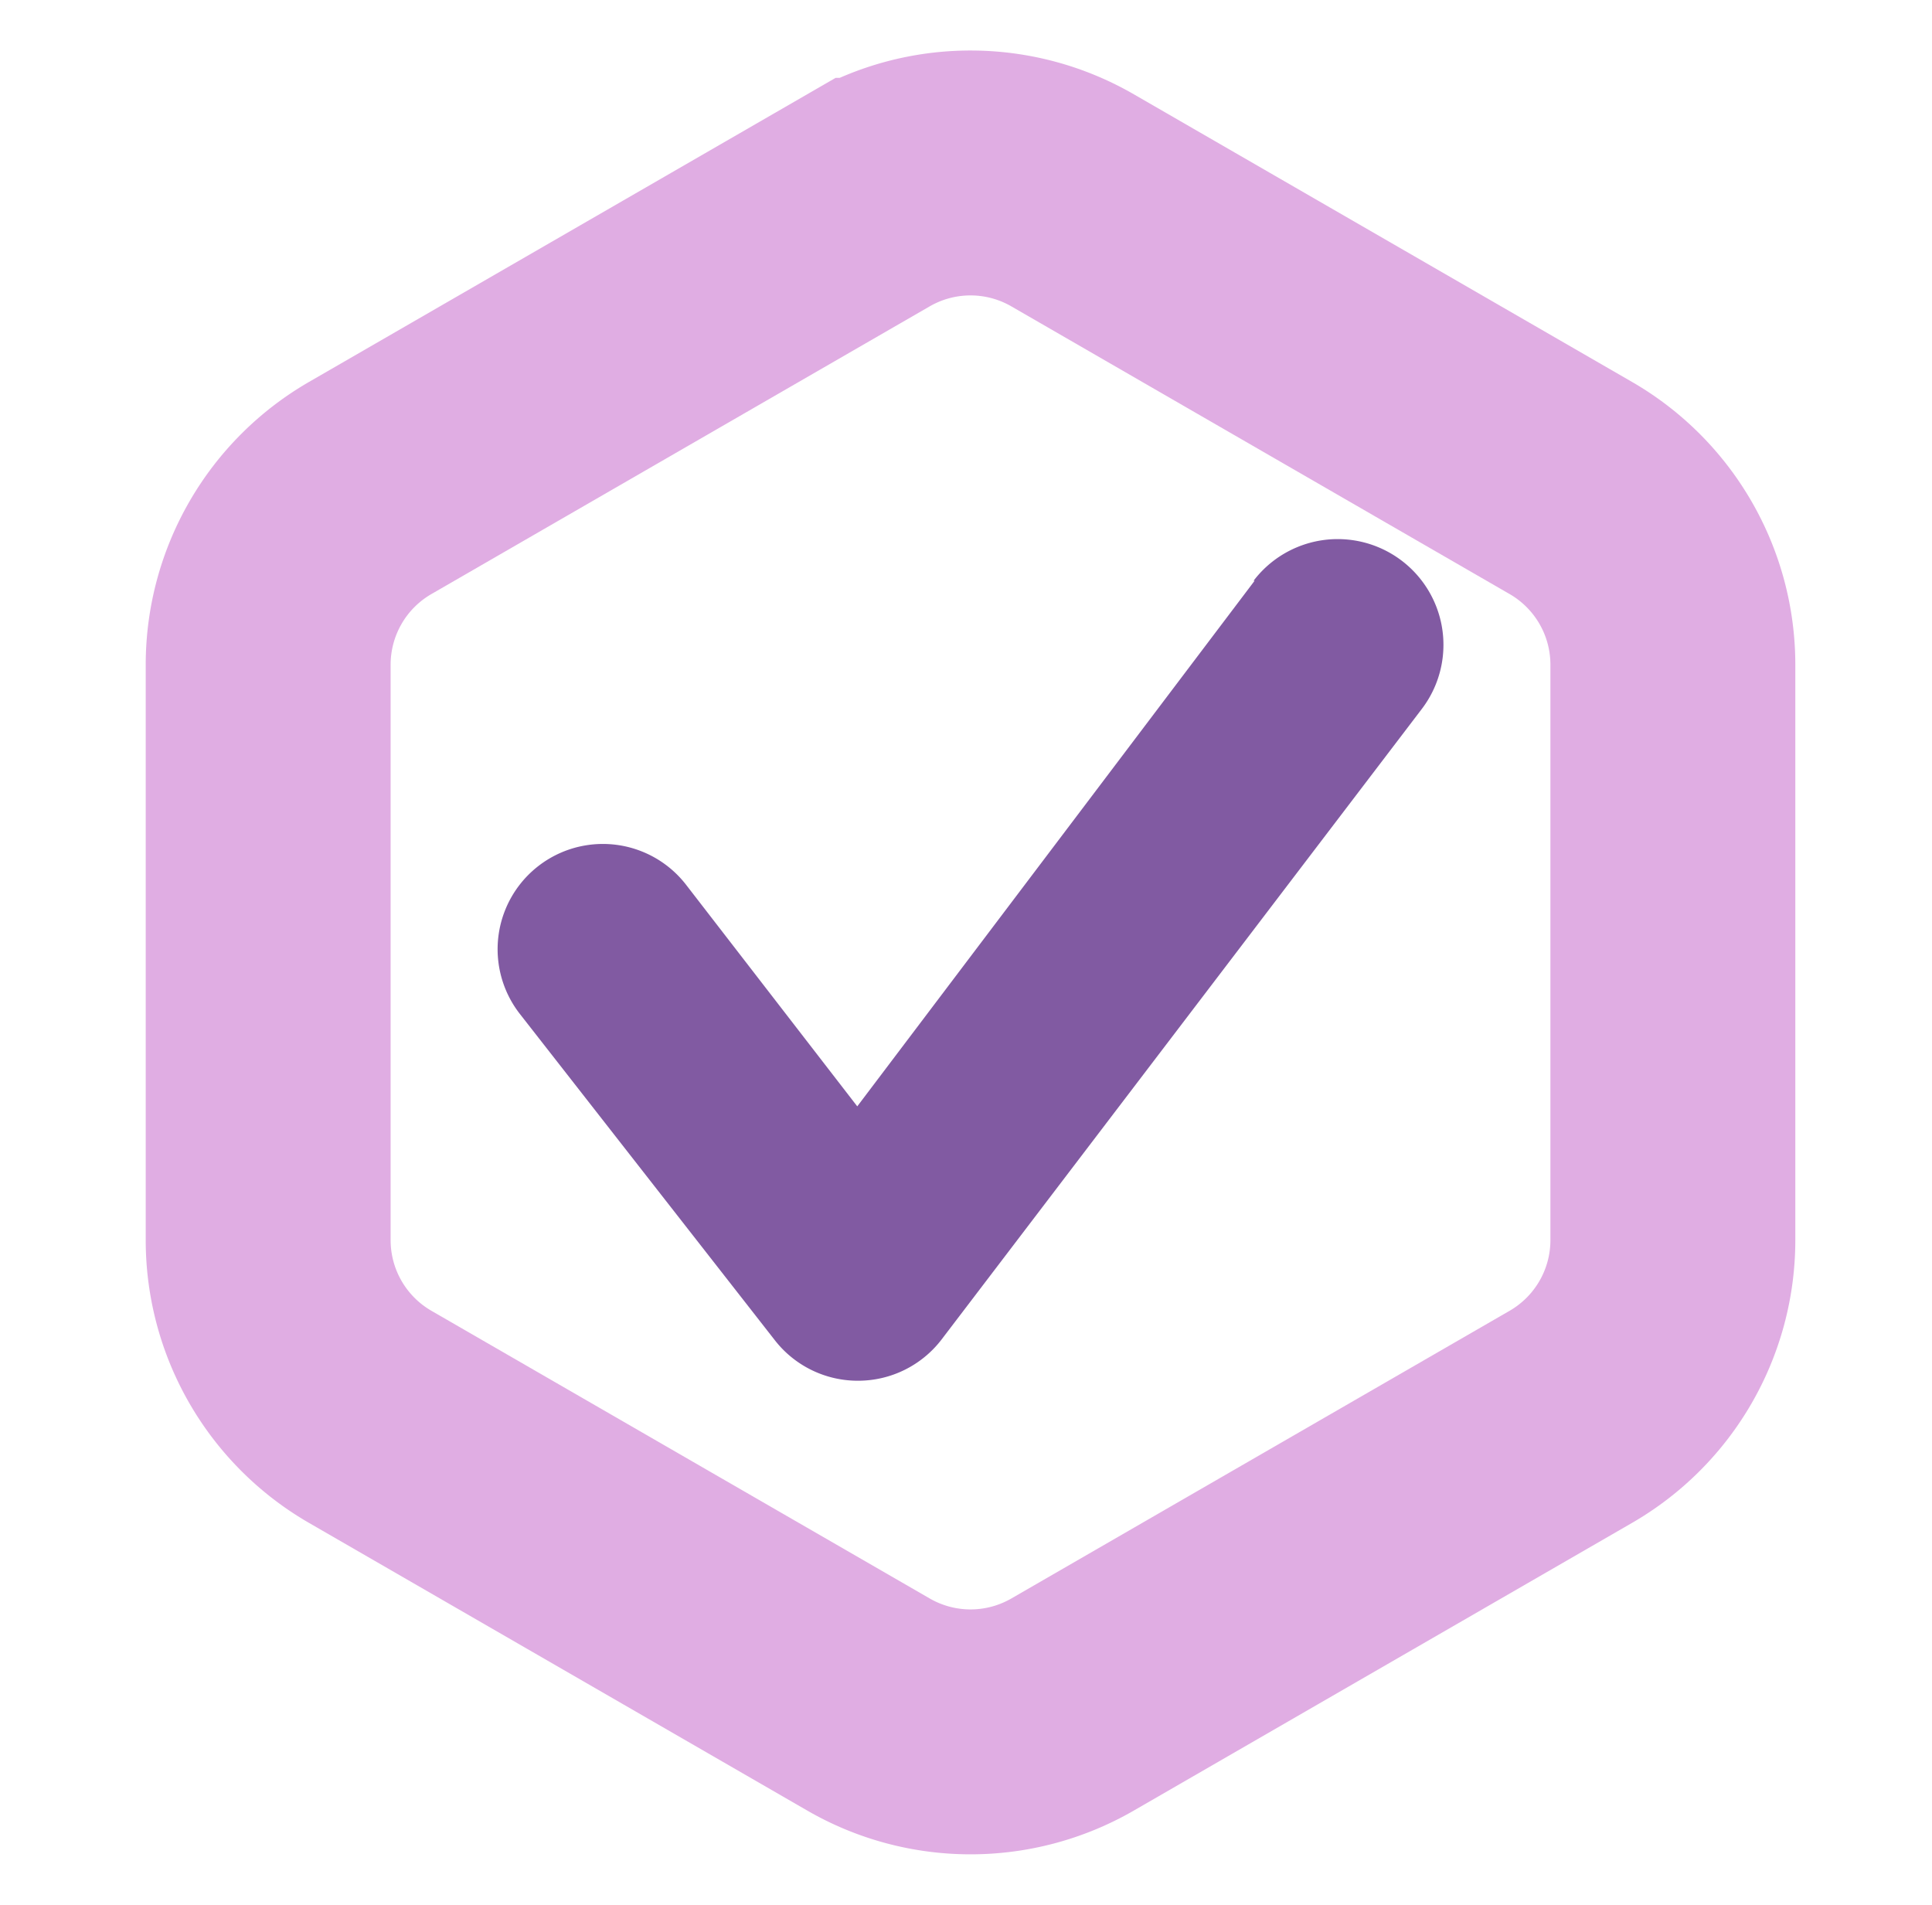
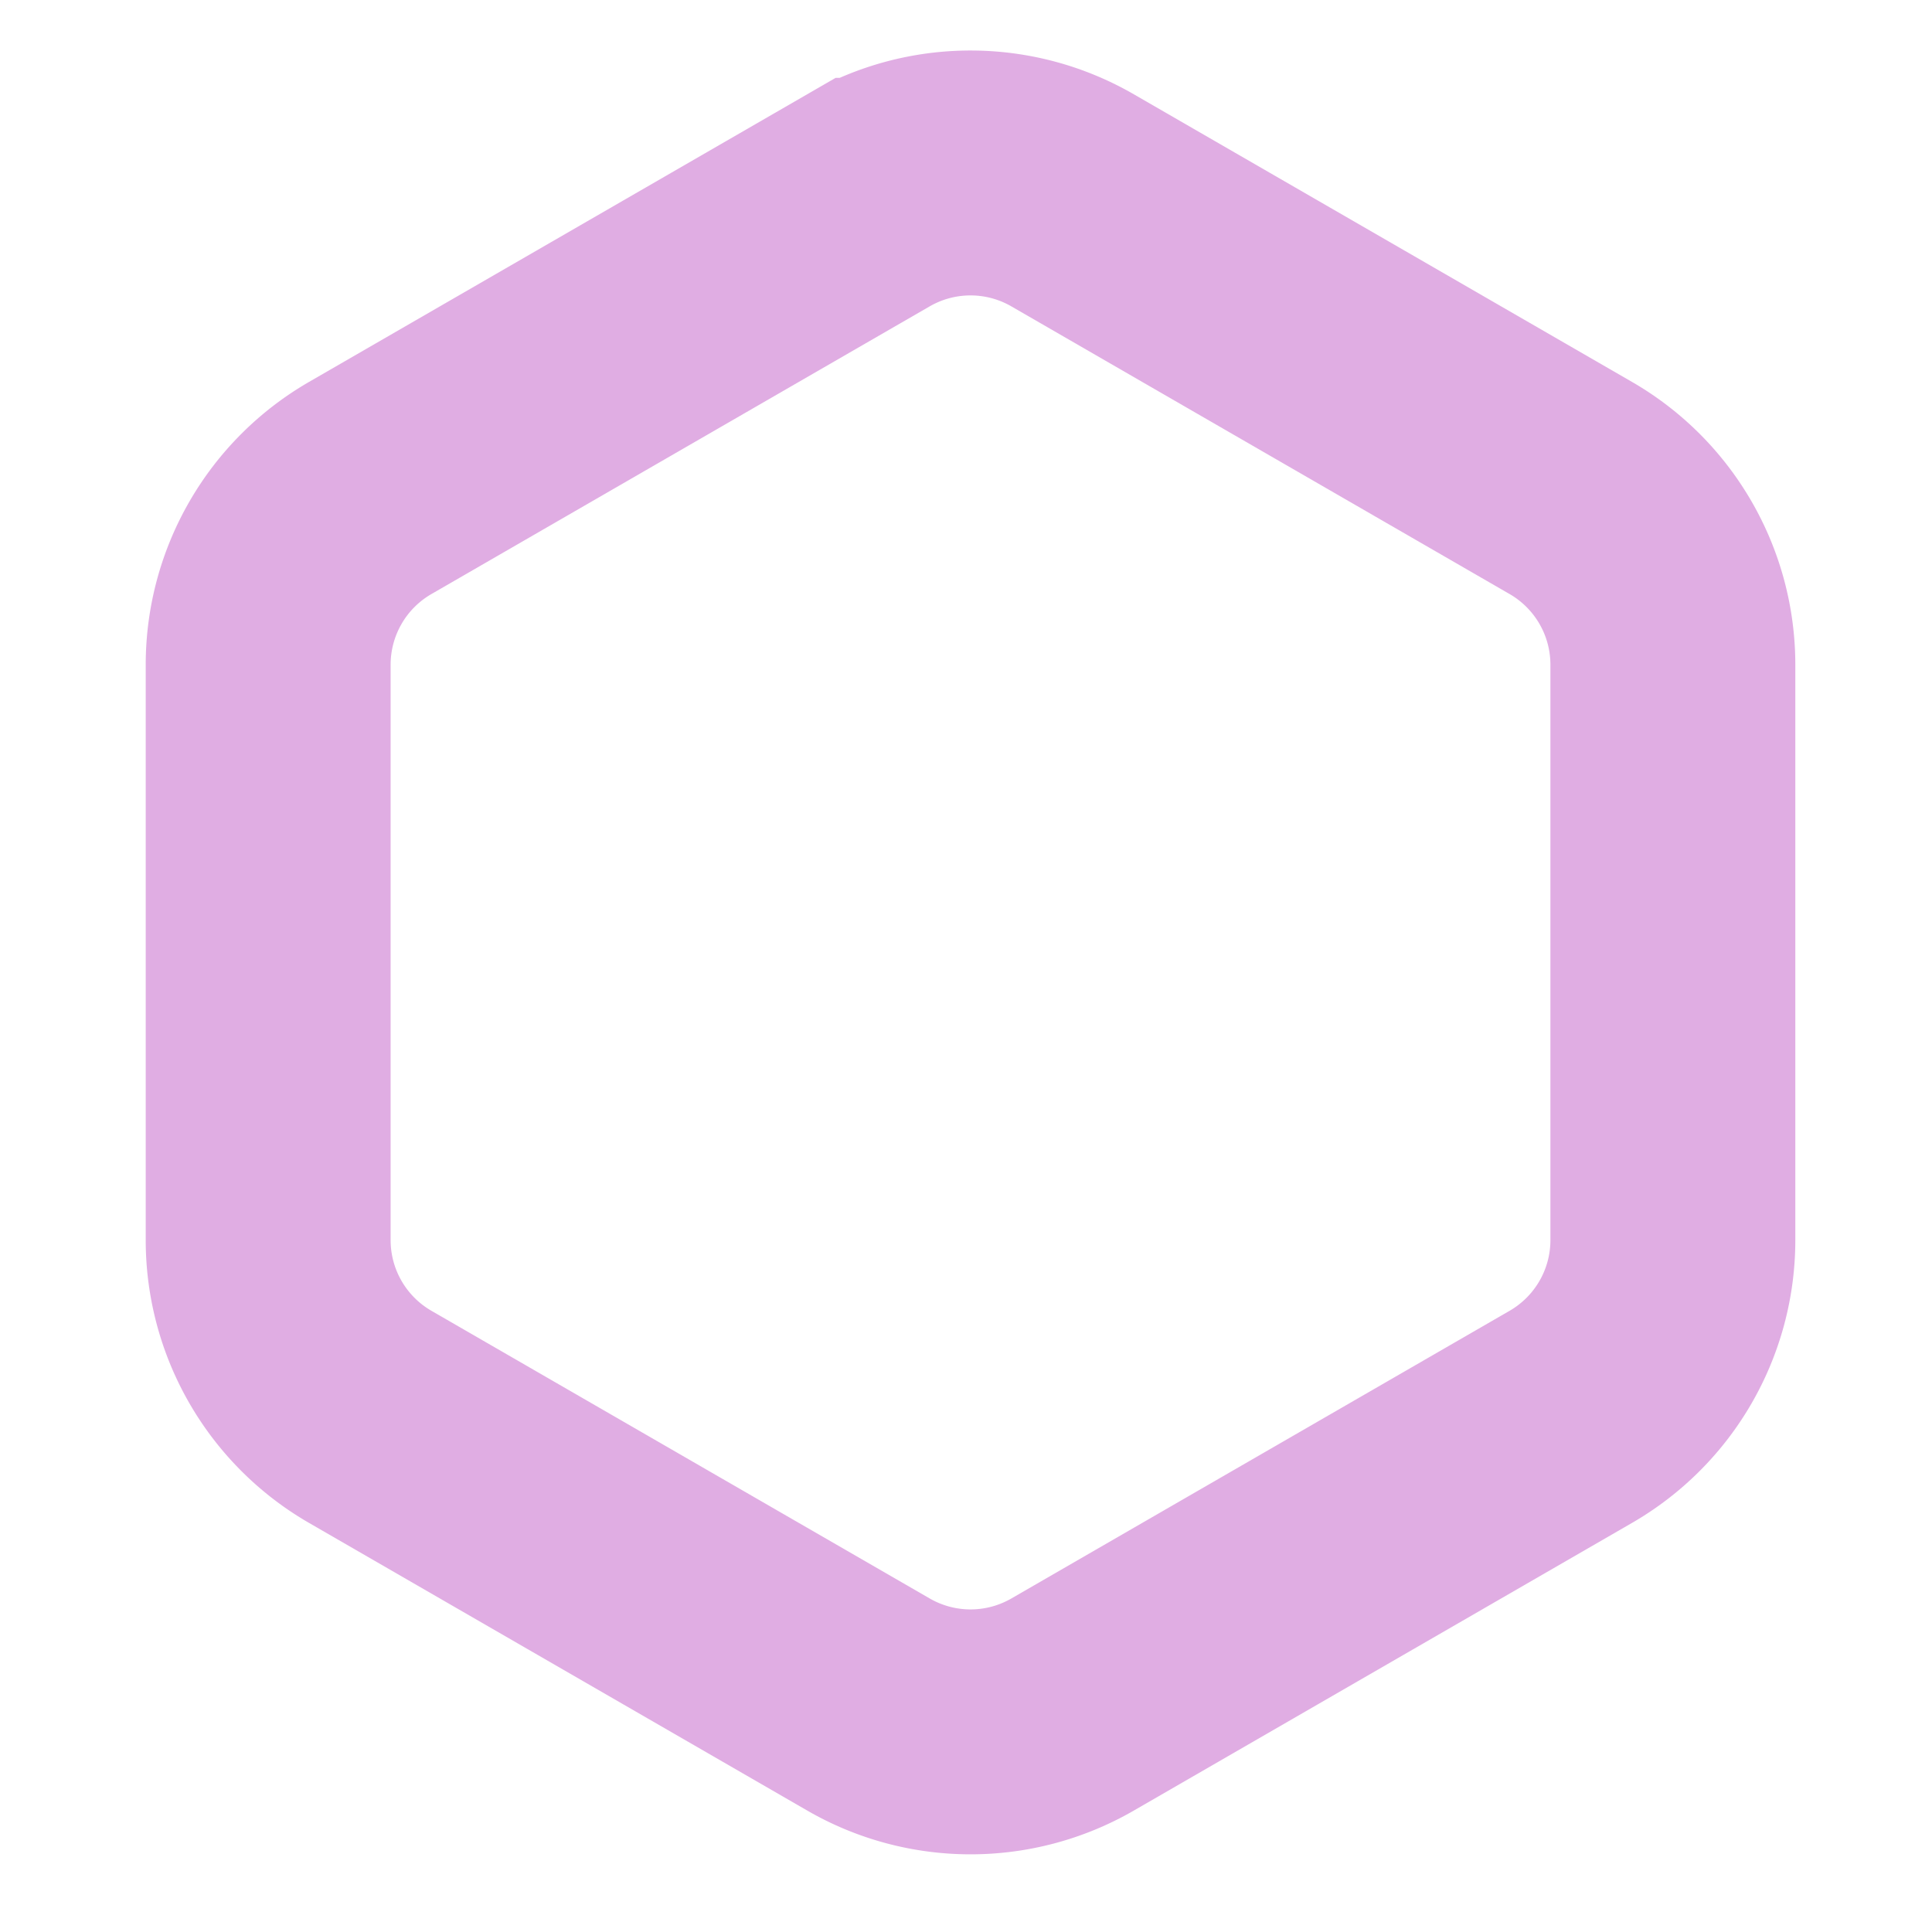
<svg xmlns="http://www.w3.org/2000/svg" width="71" height="70" fill="none">
  <path stroke="#E0ADE3" stroke-width="9" d="M31.916 7.361a7.5 7.5 0 0 1 7.5 0l18.311 10.572a7.5 7.5 0 0 1 3.75 6.495v21.144a7.5 7.5 0 0 1-3.75 6.495l-18.31 10.572a7.5 7.5 0 0 1-7.5 0L13.605 52.067a7.5 7.5 0 0 1-3.75-6.495V24.428a7.5 7.5 0 0 1 3.75-6.495l18.31-10.572z" />
-   <path fill="#815AA2" d="M46.107 21.341 31.504 40.657l-6.297-8.151a3.867 3.867 0 1 0-6.104 4.752l9.388 12.014a3.864 3.864 0 0 0 3.052 1.468 3.864 3.864 0 0 0 3.052-1.506l17.655-23.18a3.886 3.886 0 0 0-6.181-4.713h.038z" />
</svg>